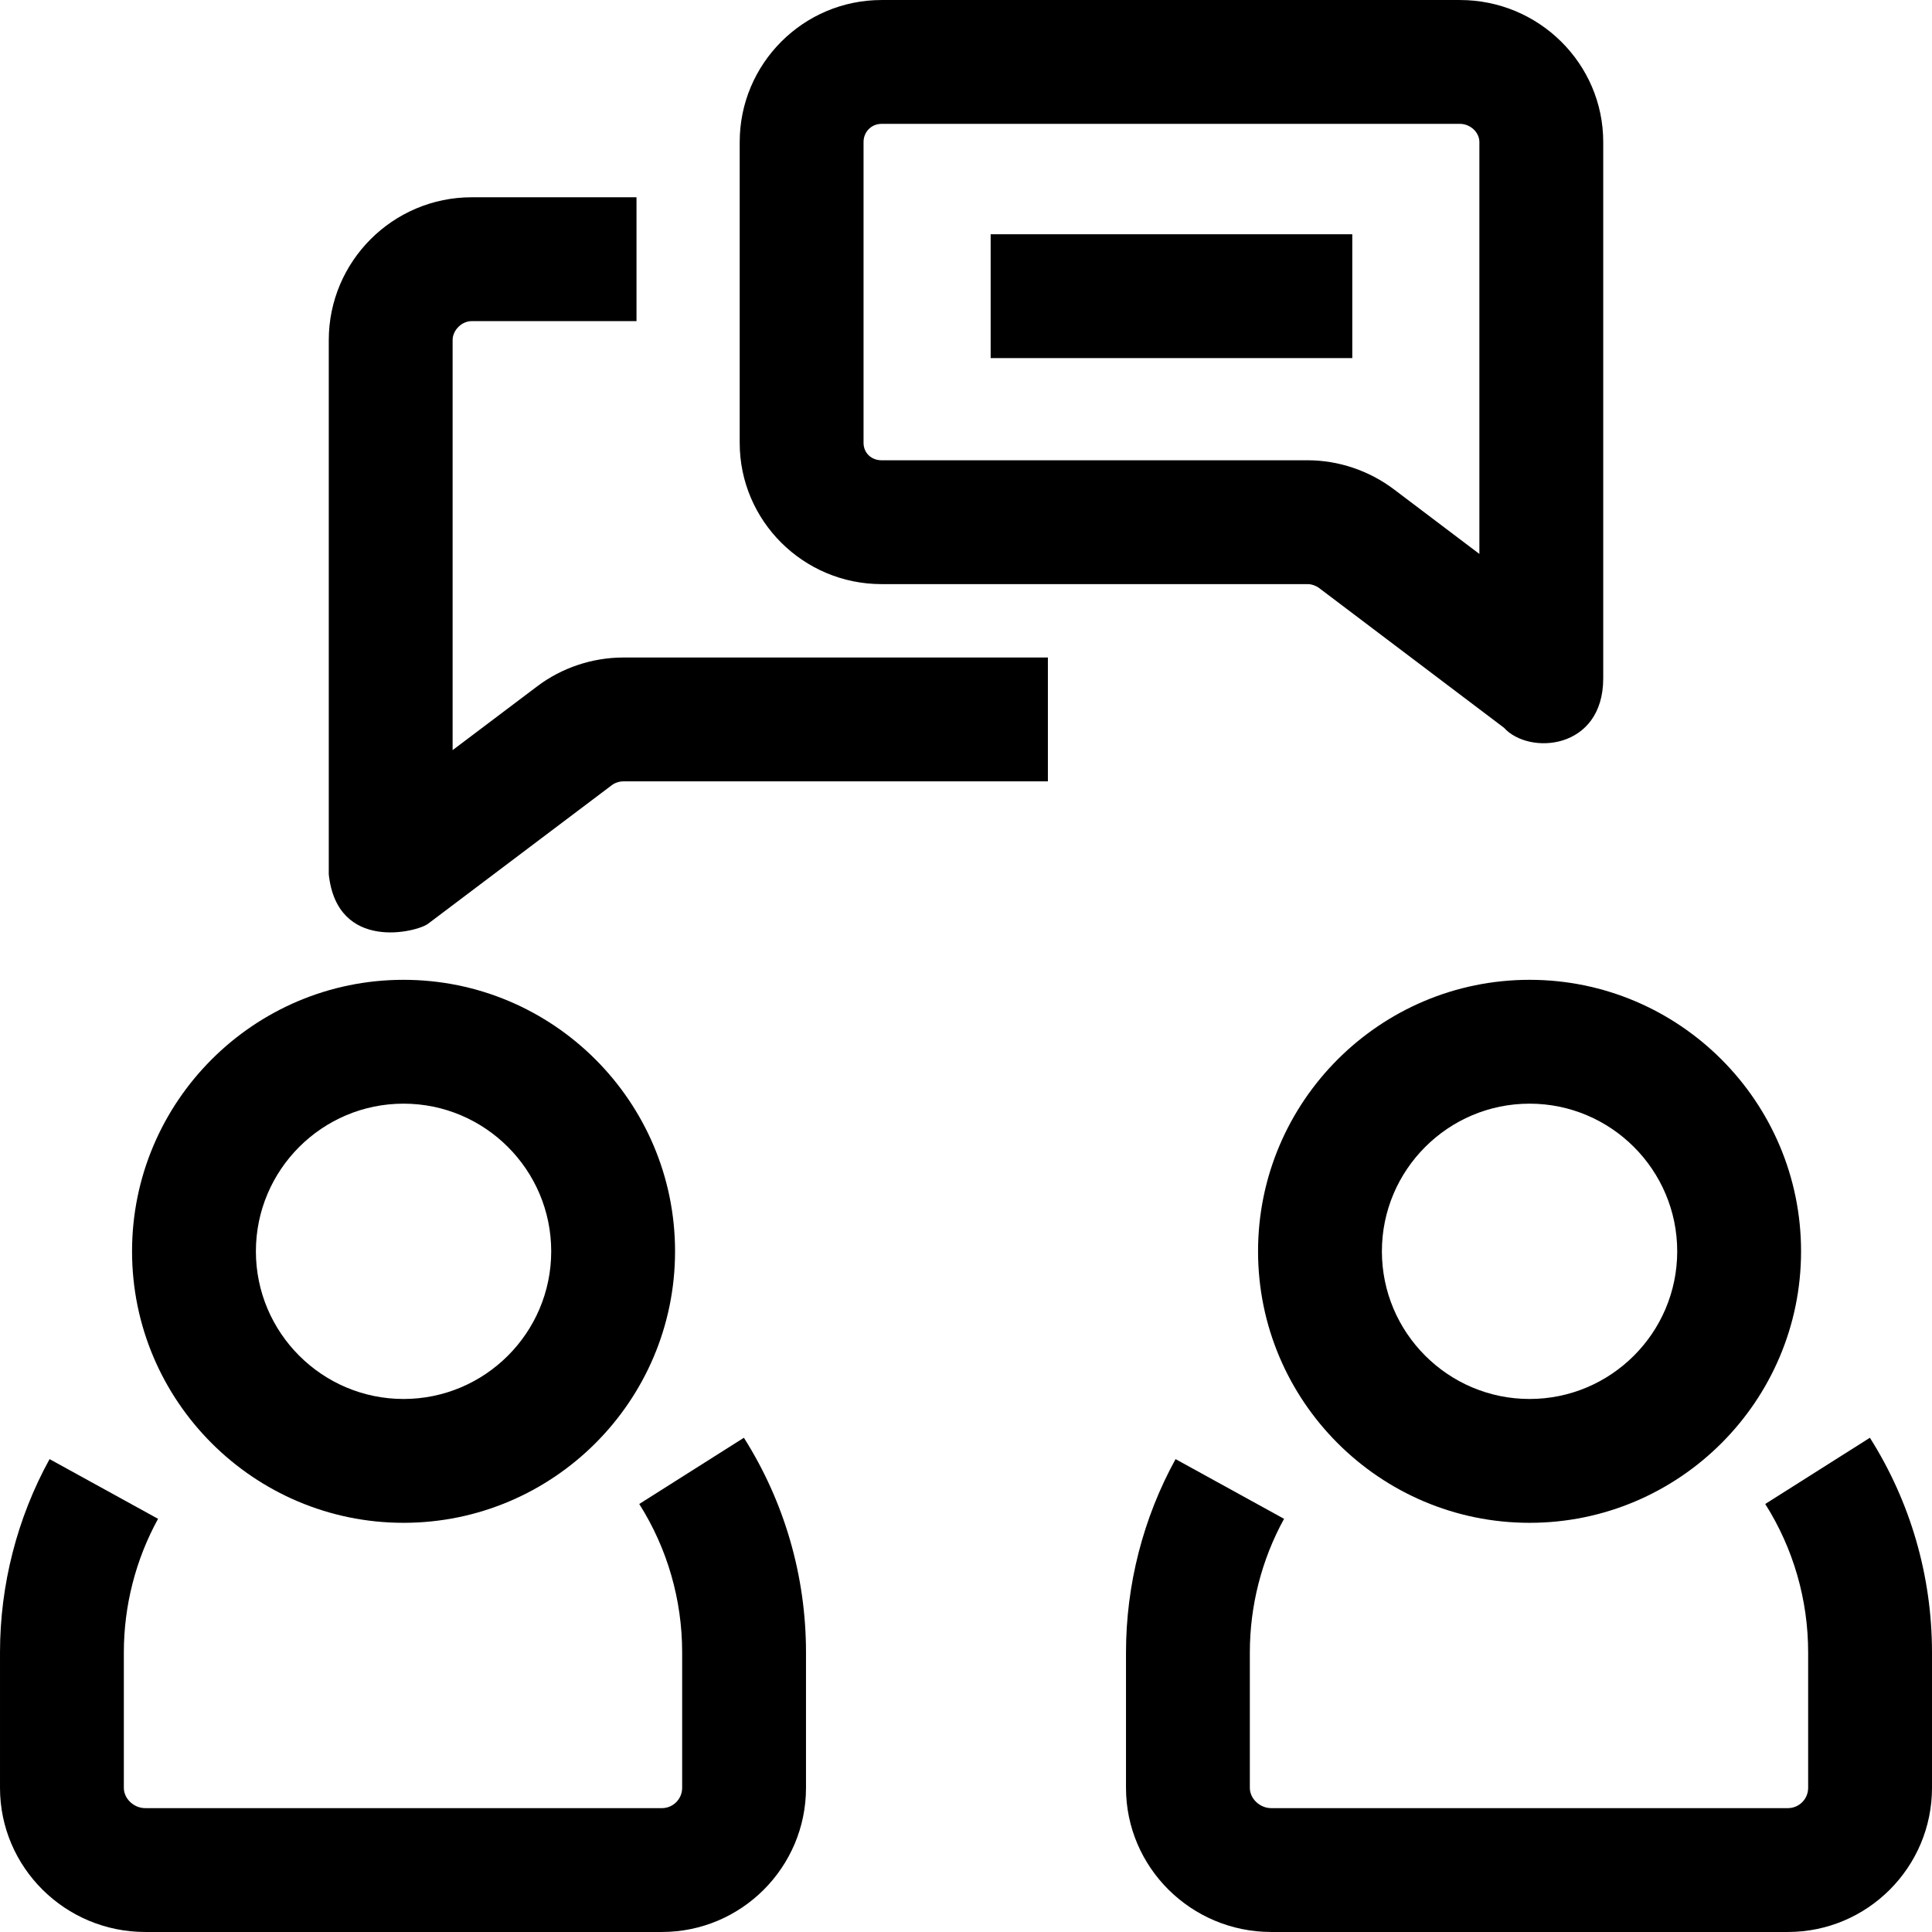
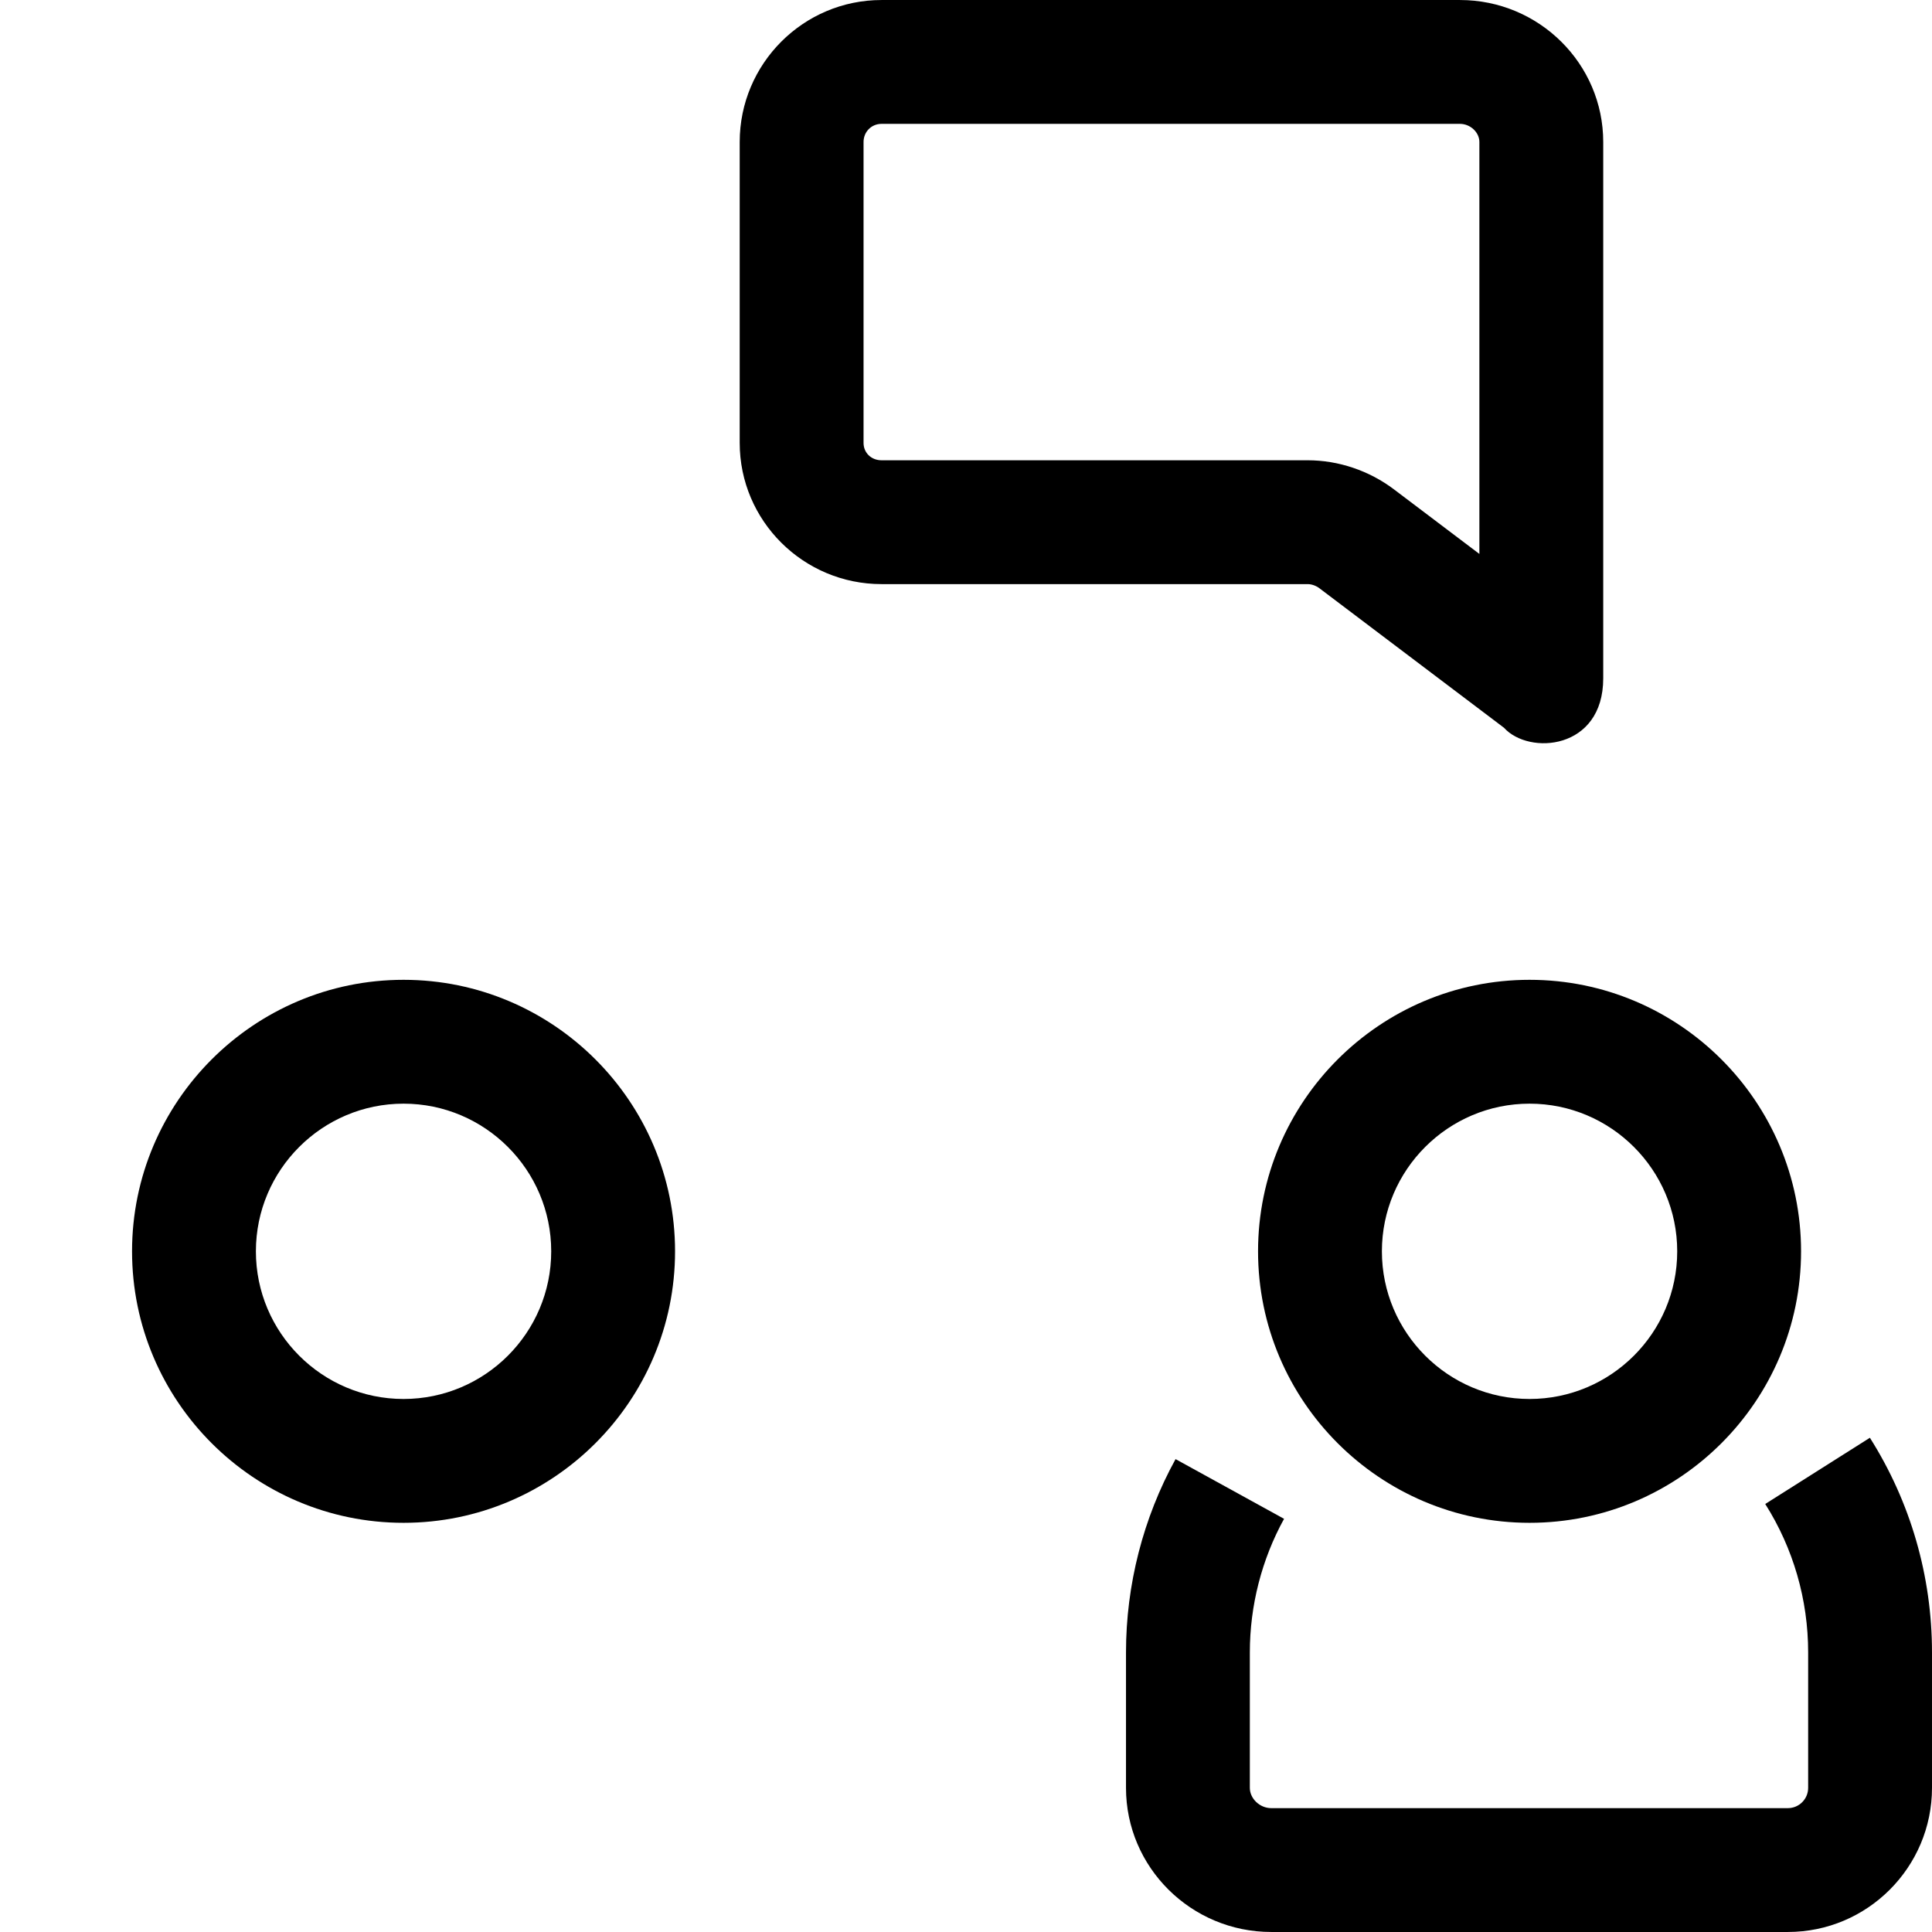
<svg xmlns="http://www.w3.org/2000/svg" id="Layer_1" enable-background="new 0 0 468.01 468.01" height="512" viewBox="0 0 468.01 468.01" width="512">
  <g>
    <g>
      <path d="m370.521 368.889c-36.265 0-65.769-29.503-65.769-65.768s29.504-65.769 65.769-65.769 65.769 29.504 65.769 65.769-29.505 65.768-65.769 65.768zm0-101.536c-19.723 0-35.769 16.046-35.769 35.769s16.046 35.768 35.769 35.768 35.769-16.045 35.769-35.768-16.047-35.769-35.769-35.769z" />
      <path d="m433.101 468.005h-125.161c-19.396 0-35.177-15.66-35.177-34.909v-32.813c0-16.36 4.152-32.552 12.007-46.826l26.283 14.465c-5.424 9.854-8.29 21.045-8.29 32.361v32.813c0 2.615 2.419 4.909 5.177 4.909h125.16c2.707 0 4.909-2.202 4.909-4.909v-32.813c0-12.777-3.595-25.21-10.395-35.955l25.35-16.043c9.843 15.551 15.045 33.532 15.045 51.998v32.813c.001 19.249-15.659 34.909-34.908 34.909z" />
    </g>
    <g>
      <path d="m97.757 368.889c-36.265 0-65.769-29.503-65.769-65.768s29.504-65.769 65.769-65.769 65.769 29.504 65.769 65.769-29.505 65.768-65.769 65.768zm0-101.536c-19.723 0-35.769 16.046-35.769 35.769s16.046 35.768 35.769 35.768 35.769-16.045 35.769-35.768-16.047-35.769-35.769-35.769z" />
-       <path d="m160.337 468.005h-125.16c-19.397 0-35.177-15.66-35.177-34.909v-32.813c0-16.36 4.152-32.552 12.007-46.826l26.283 14.465c-5.424 9.854-8.29 21.045-8.29 32.361v32.813c0 2.615 2.419 4.909 5.177 4.909h125.16c2.707 0 4.909-2.202 4.909-4.909v-32.813c0-12.777-3.595-25.21-10.395-35.955l25.35-16.043c9.843 15.551 15.045 33.532 15.045 51.998v32.813c0 19.249-15.66 34.909-34.909 34.909z" />
    </g>
    <g>
      <path d="m364.323 176.29-44.718-33.799c-.812-.614-1.896-.995-2.831-.995h-103.236c-18.941 0-34.352-15.346-34.352-34.208v-72.892c0-18.963 15.41-34.391 34.352-34.391h140.126c19.136 0 34.704 15.428 34.704 34.391v129.928c0 17.348-17.981 18.681-24.045 11.966zm-150.785-146.285c-2.44 0-4.352 1.929-4.352 4.391v72.893c0 2.399 1.871 4.208 4.352 4.208h103.236c7.466 0 14.896 2.508 20.921 7.063l20.673 15.625v-99.789c0-2.339-2.198-4.391-4.704-4.391z" />
-       <path d="m79.642 211.811v-129.416c0-19.083 15.533-34.607 34.627-34.607h39.918v30h-39.918c-2.422 0-4.627 2.196-4.627 4.607v99.315l20.51-15.468c5.936-4.487 13.35-6.965 20.861-6.965h102.829v30h-102.829c-.978 0-2.044.347-2.783.906l-44.556 33.603c-2.653 2.001-22.002 6.886-24.032-11.975z" />
-       <path d="m239.978 56.746h87.6v30h-87.6z" />
    </g>
  </g>
</svg>